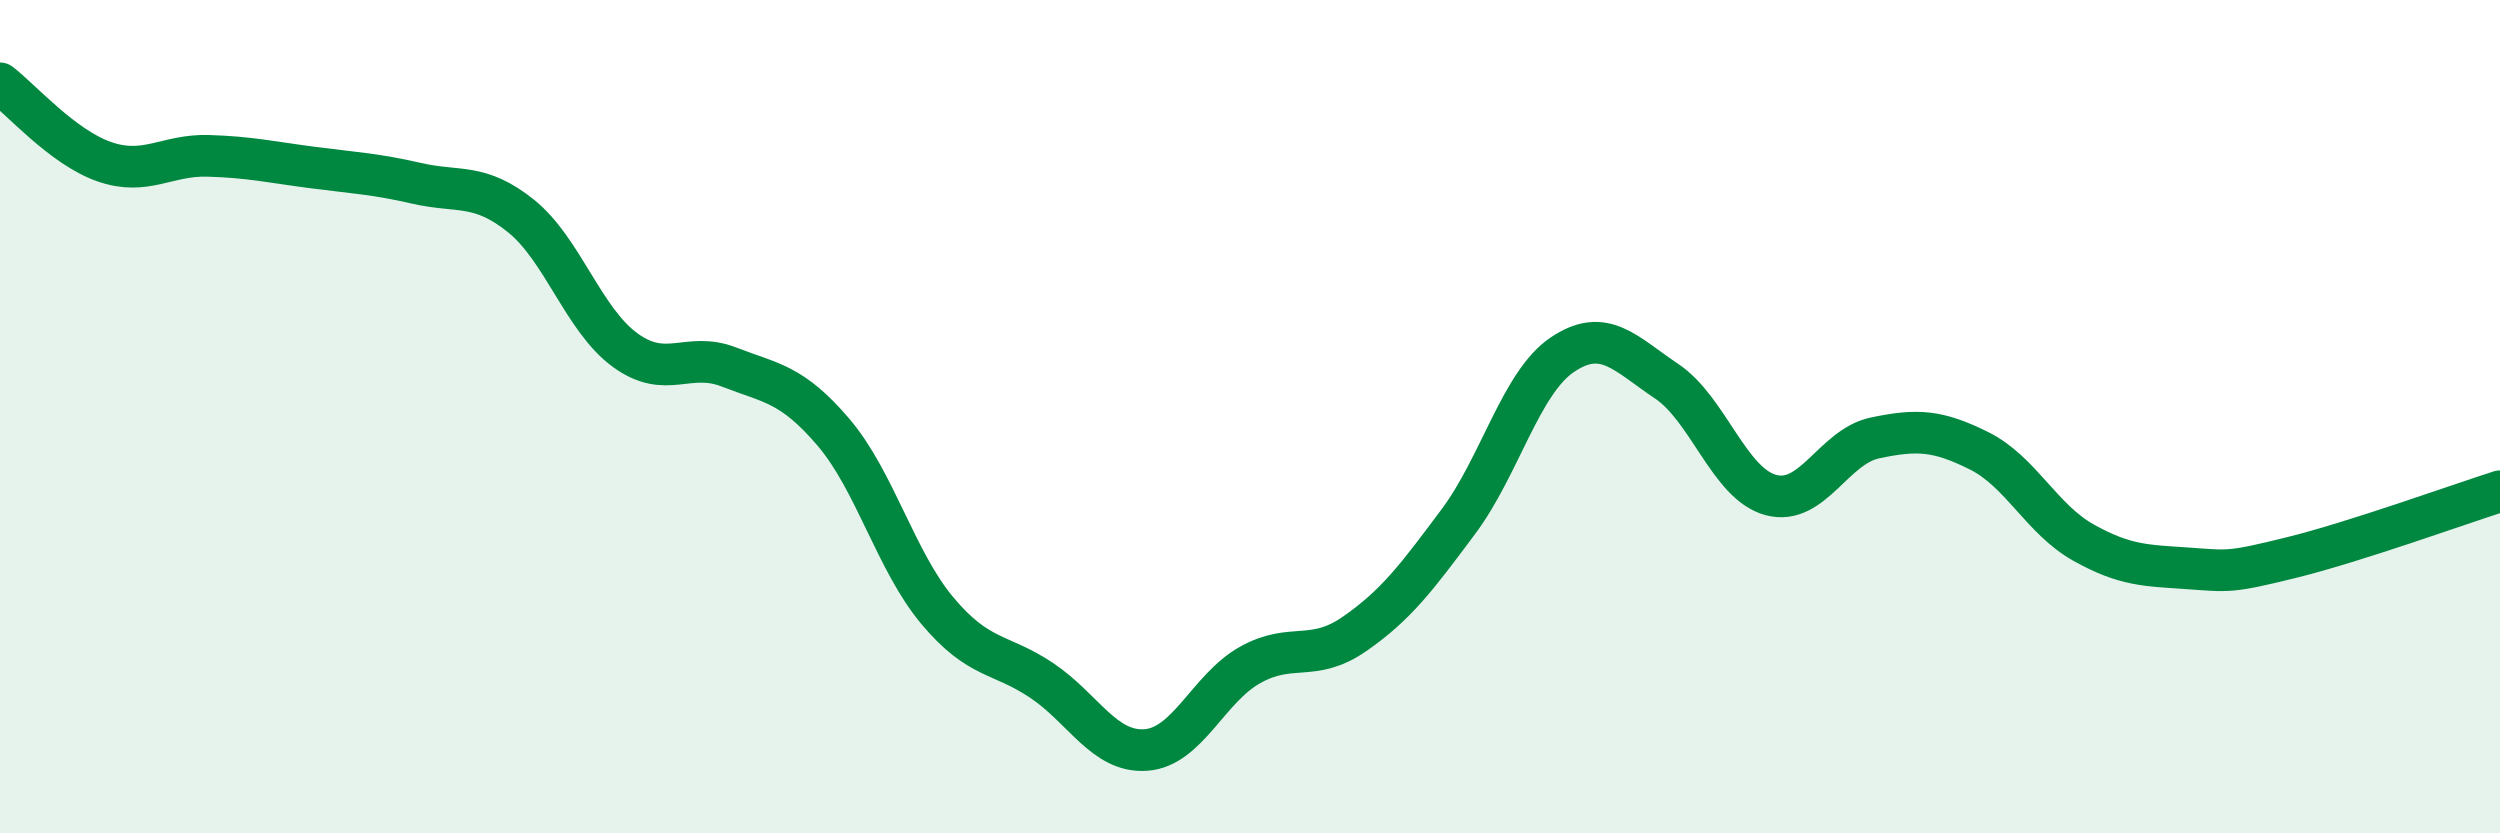
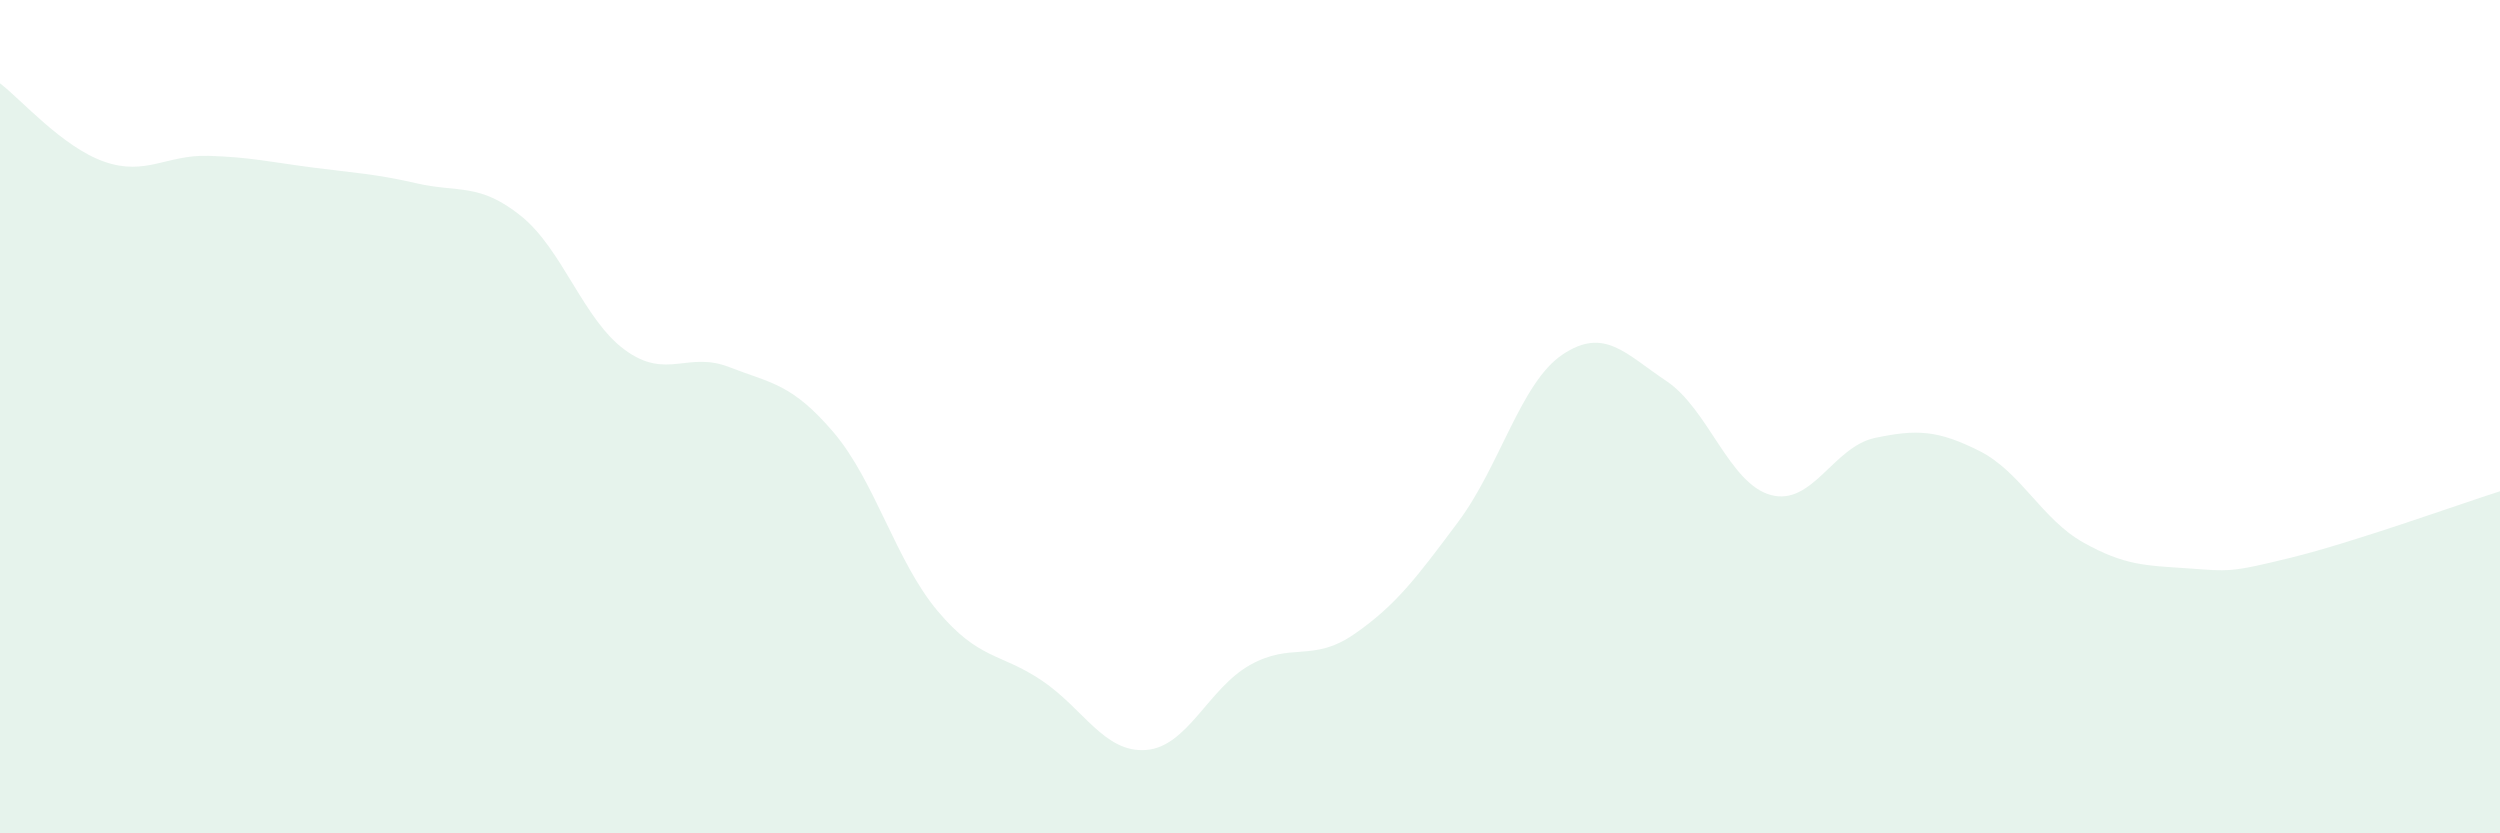
<svg xmlns="http://www.w3.org/2000/svg" width="60" height="20" viewBox="0 0 60 20">
  <path d="M 0,2 C 0.5,2.38 1.5,3.53 2.5,3.88 C 3.5,4.23 4,3.71 5,3.74 C 6,3.77 6.5,3.89 7.5,4.02 C 8.5,4.15 9,4.17 10,4.4 C 11,4.63 11.5,4.38 12.5,5.18 C 13.5,5.98 14,7.67 15,8.4 C 16,9.13 16.5,8.42 17.5,8.81 C 18.5,9.2 19,9.2 20,10.37 C 21,11.54 21.5,13.47 22.5,14.66 C 23.5,15.85 24,15.66 25,16.33 C 26,17 26.5,18.07 27.5,18 C 28.5,17.93 29,16.52 30,15.96 C 31,15.4 31.5,15.91 32.5,15.22 C 33.5,14.53 34,13.86 35,12.52 C 36,11.18 36.5,9.18 37.5,8.51 C 38.5,7.84 39,8.48 40,9.15 C 41,9.82 41.5,11.61 42.5,11.88 C 43.5,12.15 44,10.72 45,10.51 C 46,10.3 46.5,10.32 47.5,10.82 C 48.5,11.32 49,12.46 50,13.02 C 51,13.58 51.5,13.57 52.5,13.64 C 53.5,13.71 53.5,13.75 55,13.38 C 56.5,13.01 59,12.11 60,11.79L60 20L0 20Z" fill="#008740" opacity="0.1" stroke-linecap="round" stroke-linejoin="round" />
-   <path d="M 0,2 C 0.5,2.38 1.5,3.53 2.5,3.88 C 3.5,4.23 4,3.71 5,3.74 C 6,3.77 6.5,3.89 7.5,4.02 C 8.5,4.15 9,4.17 10,4.4 C 11,4.63 11.5,4.38 12.5,5.18 C 13.5,5.98 14,7.67 15,8.4 C 16,9.13 16.5,8.42 17.5,8.81 C 18.5,9.2 19,9.2 20,10.37 C 21,11.54 21.5,13.47 22.5,14.66 C 23.5,15.85 24,15.66 25,16.33 C 26,17 26.5,18.07 27.5,18 C 28.5,17.93 29,16.52 30,15.96 C 31,15.4 31.5,15.91 32.5,15.22 C 33.5,14.53 34,13.86 35,12.52 C 36,11.18 36.5,9.18 37.5,8.51 C 38.5,7.84 39,8.48 40,9.15 C 41,9.82 41.5,11.61 42.5,11.88 C 43.5,12.15 44,10.72 45,10.51 C 46,10.3 46.5,10.32 47.5,10.82 C 48.5,11.32 49,12.46 50,13.02 C 51,13.58 51.5,13.57 52.5,13.64 C 53.5,13.71 53.5,13.75 55,13.38 C 56.5,13.01 59,12.11 60,11.79" stroke="#008740" stroke-width="1" fill="none" stroke-linecap="round" stroke-linejoin="round" />
</svg>